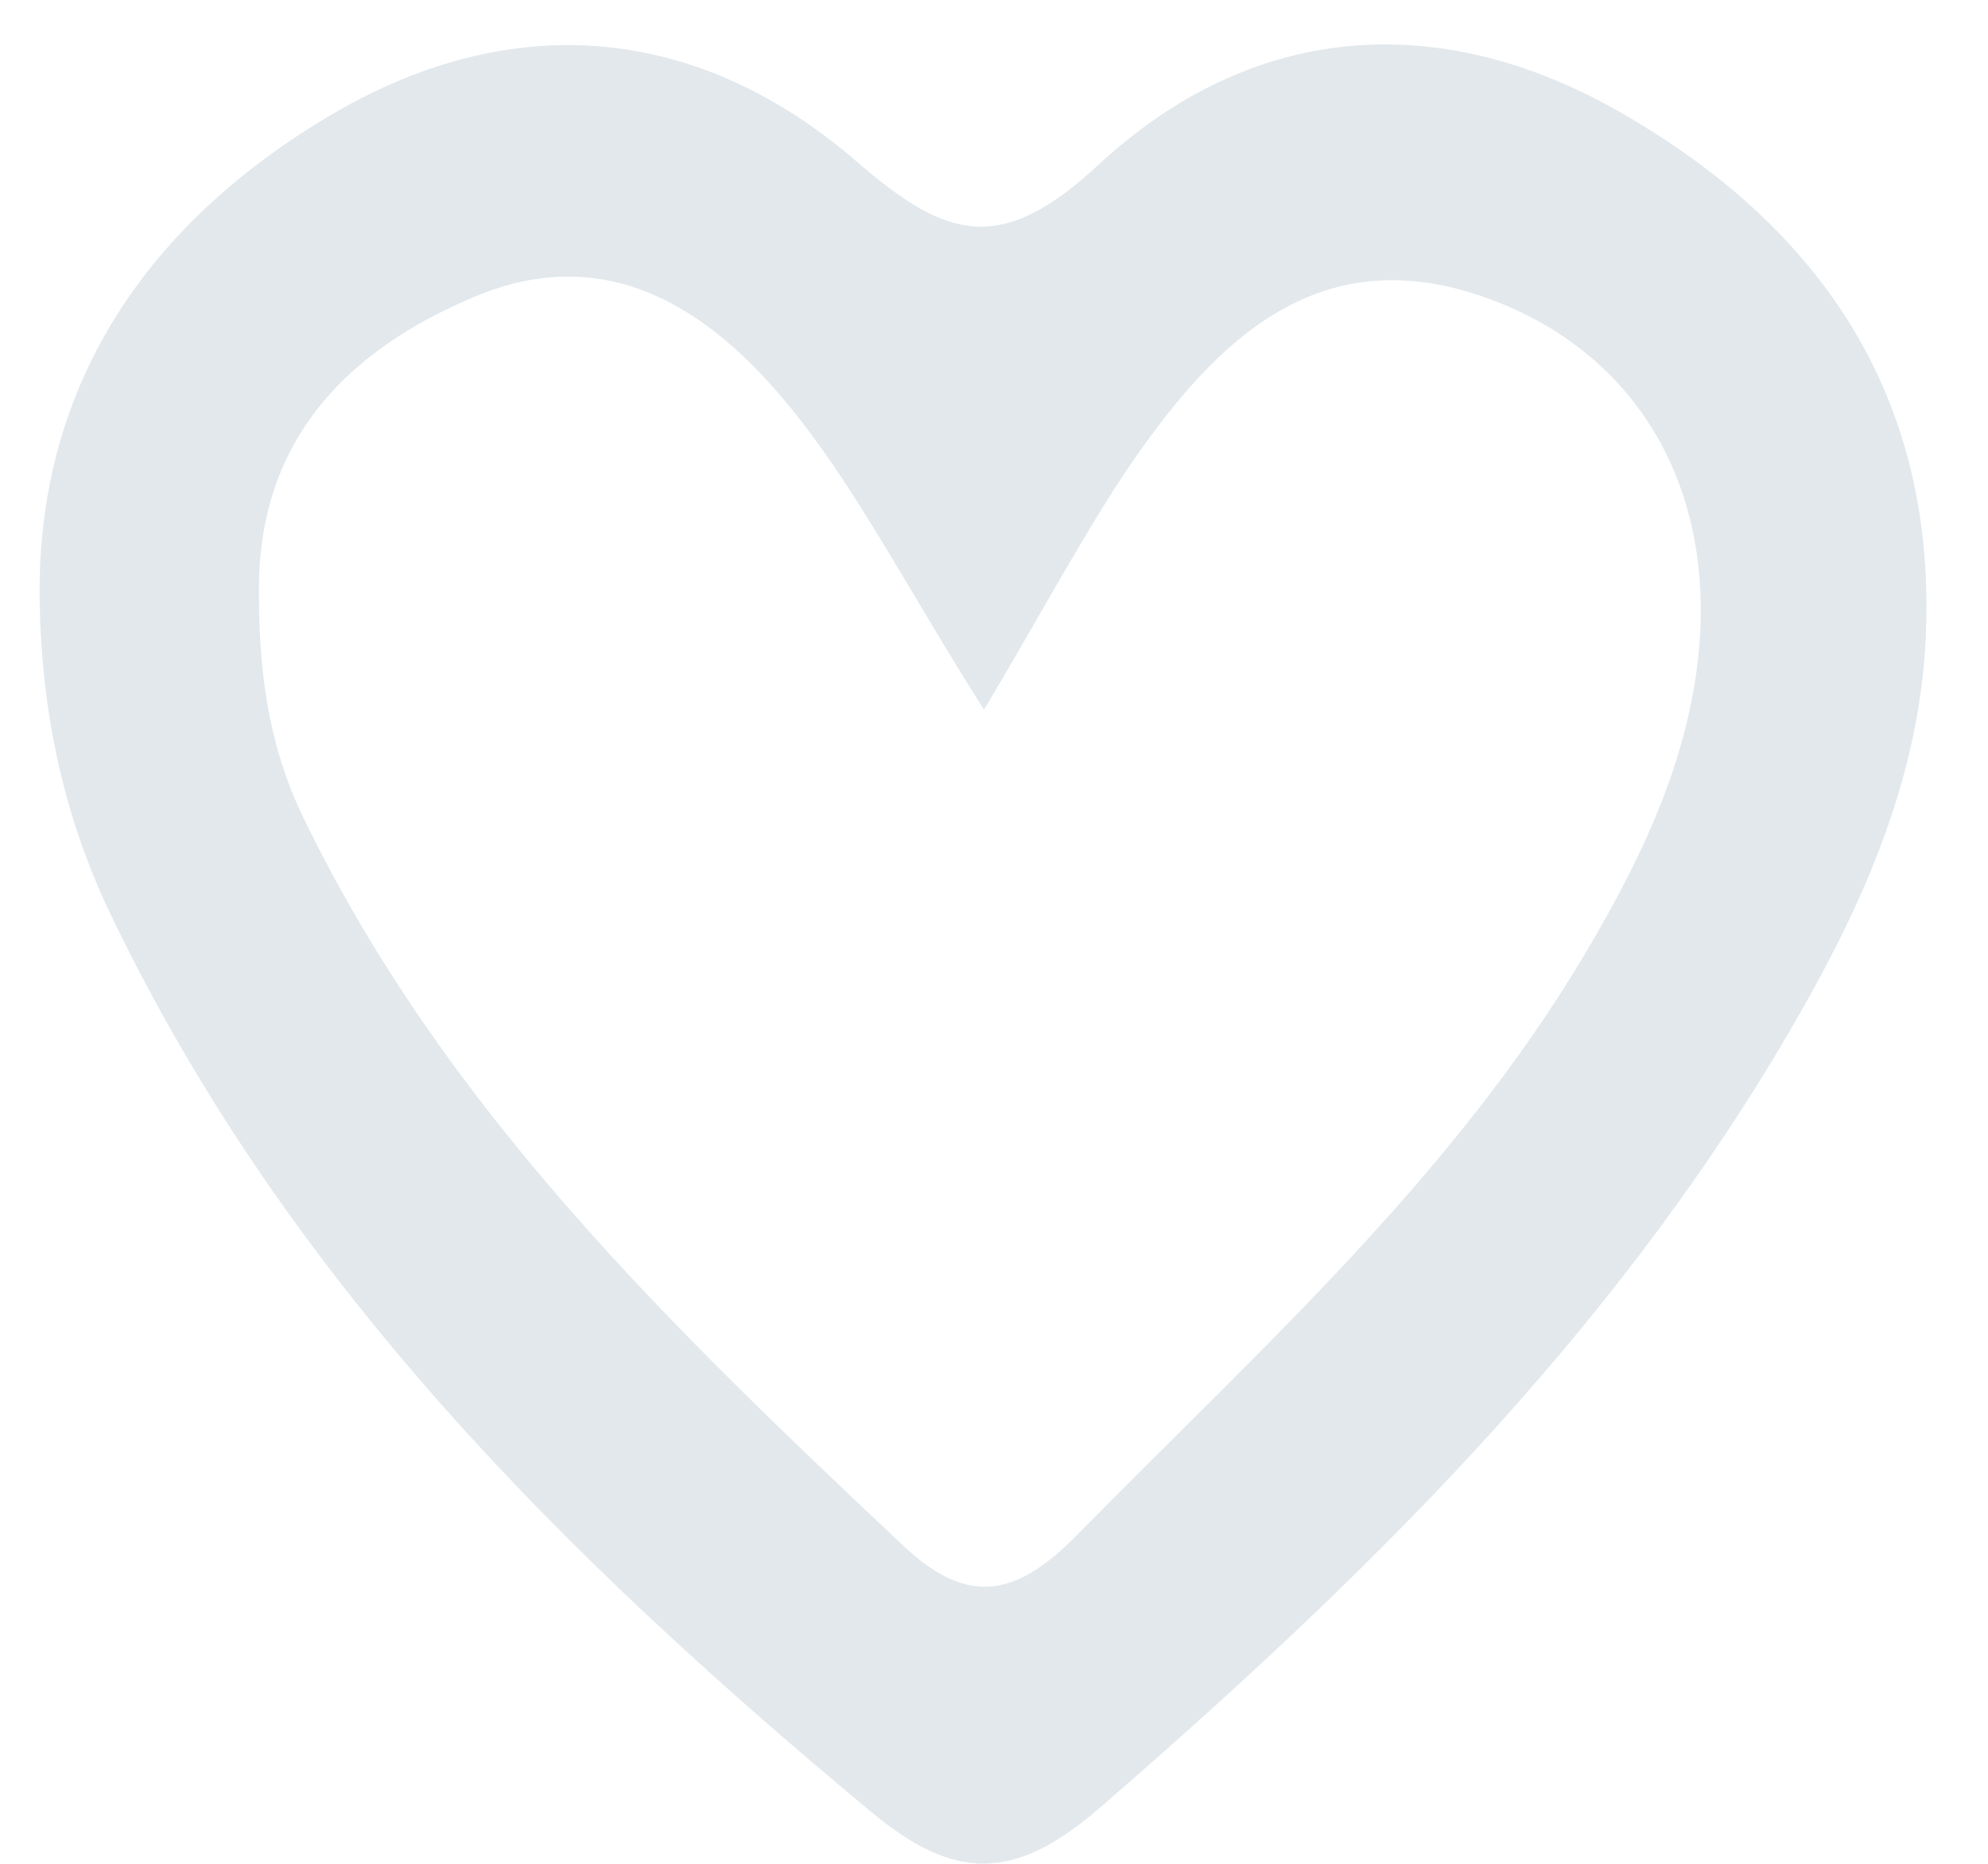
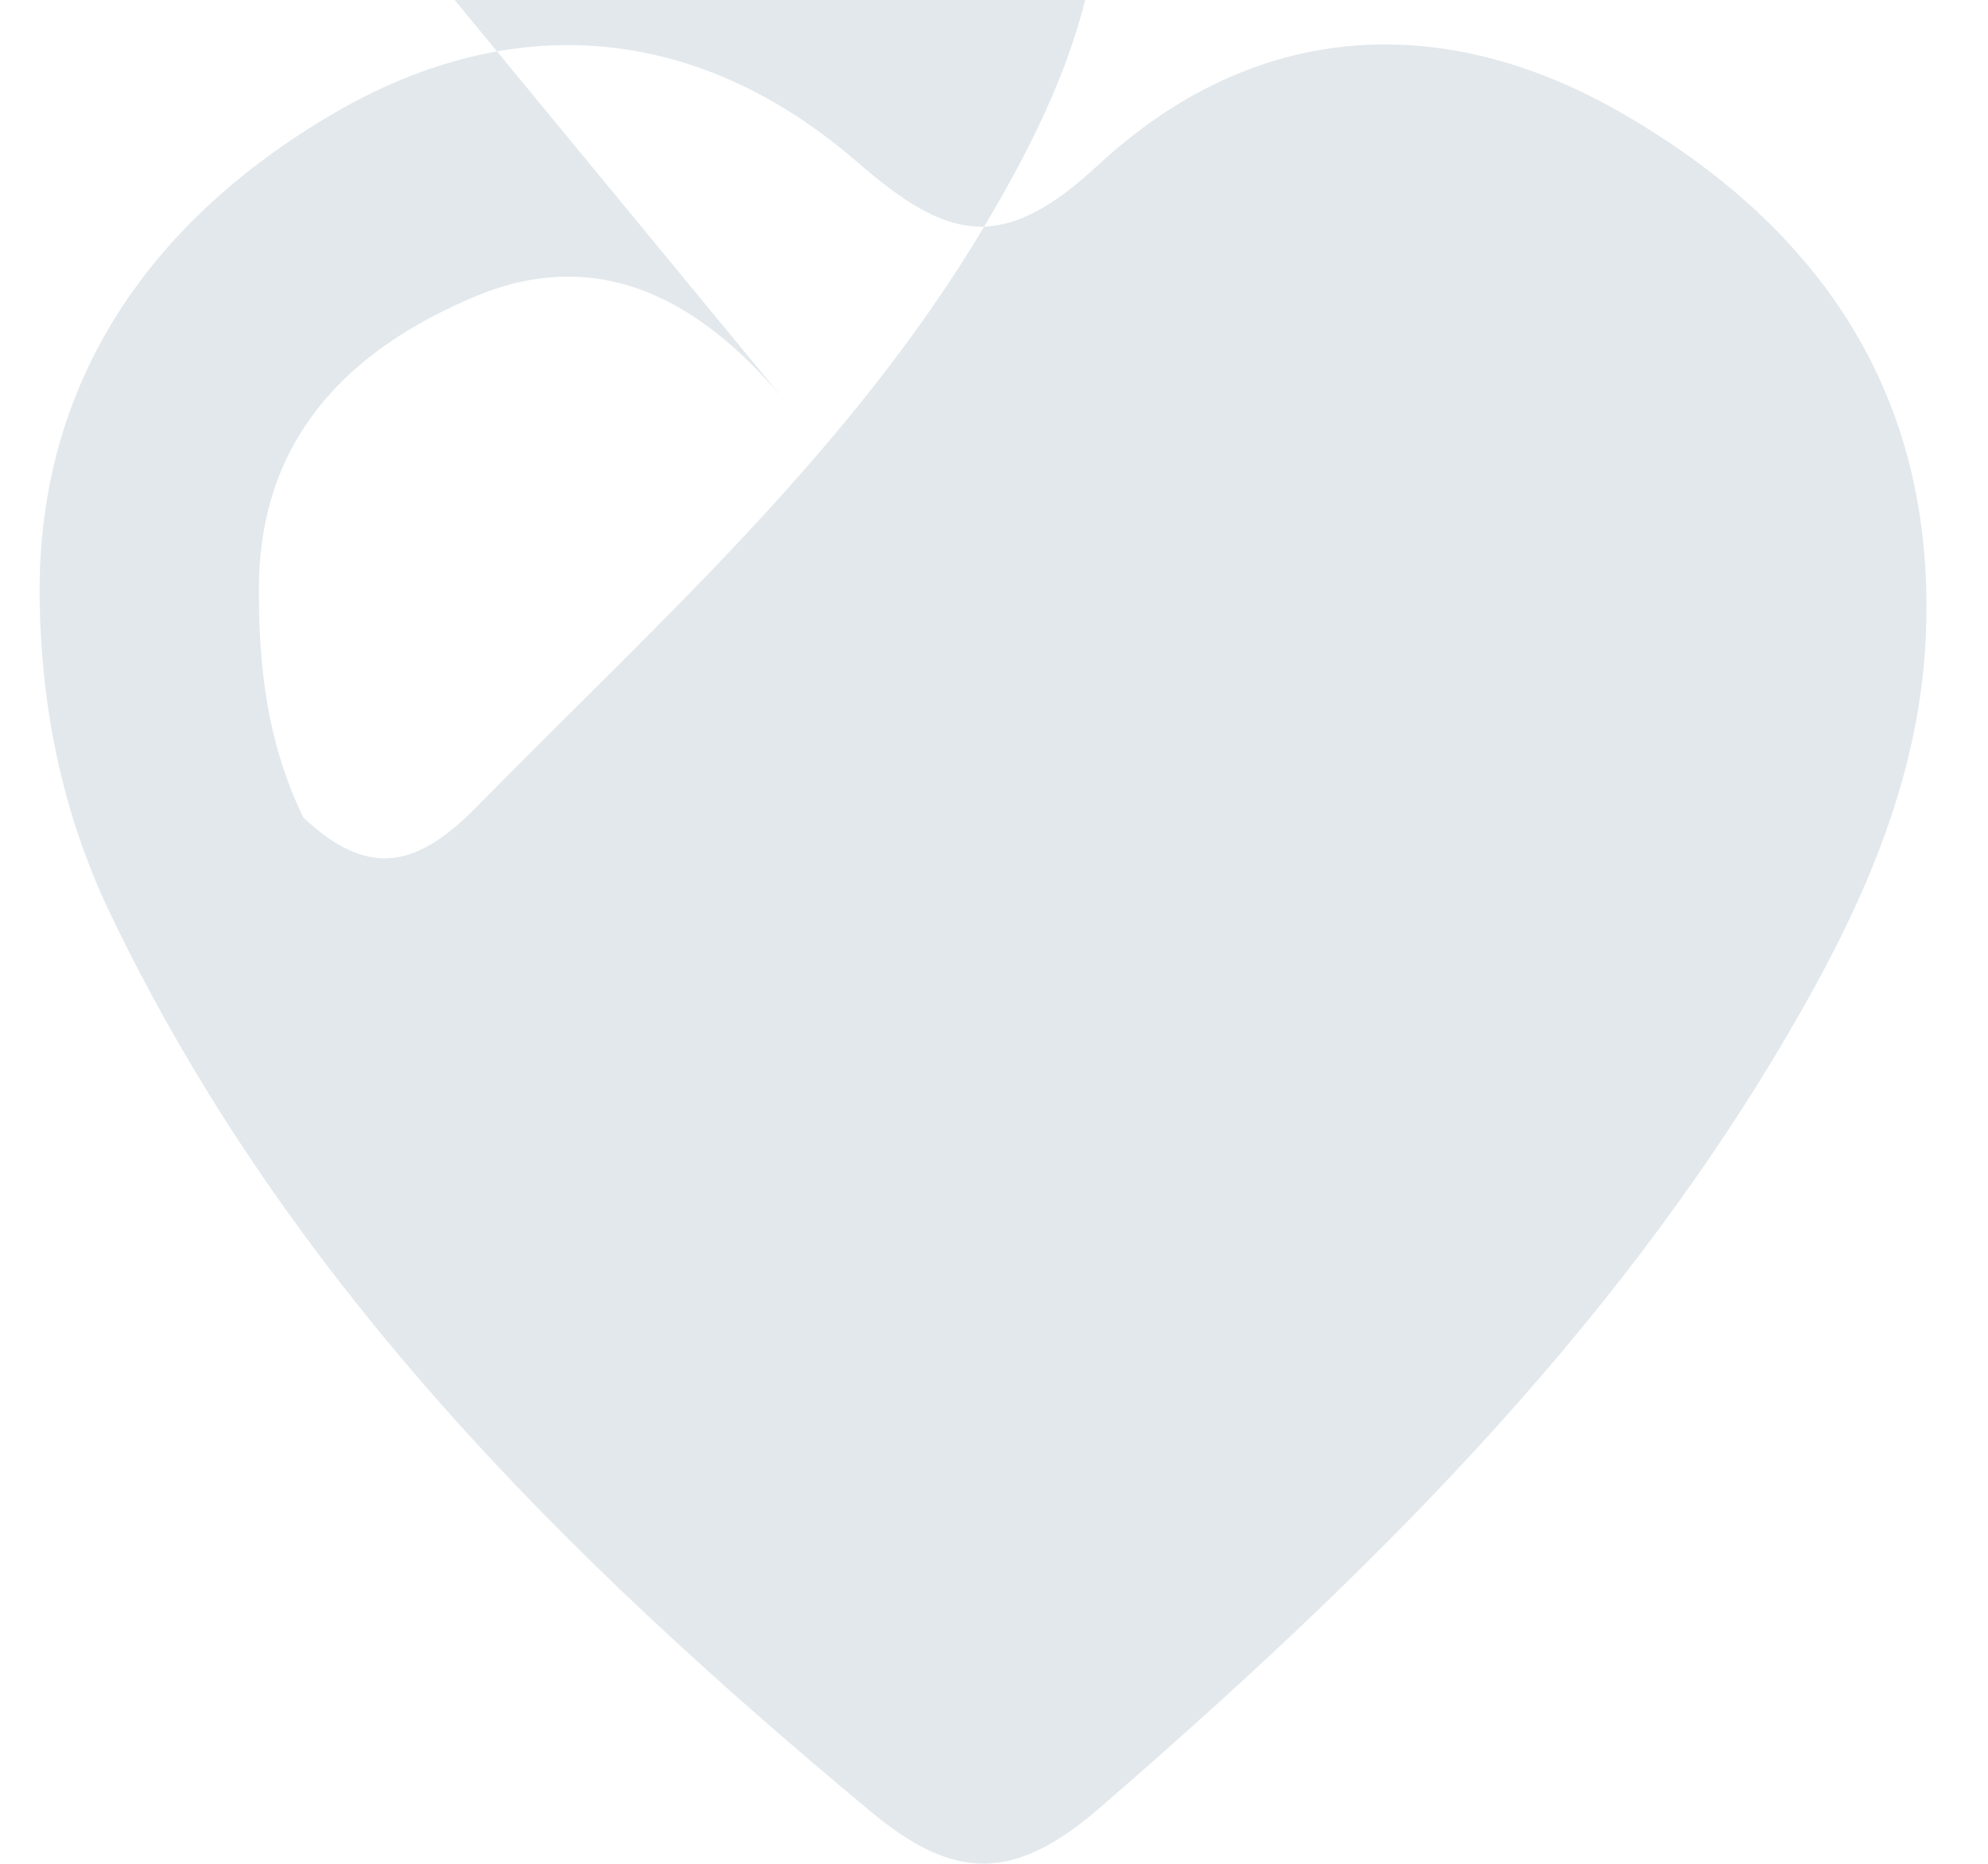
<svg xmlns="http://www.w3.org/2000/svg" id="SVGDoc635107f9bfa08" width="16px" height="15px" version="1.1" viewBox="0 0 16 15" aria-hidden="true">
  <defs>
    <linearGradient class="cerosgradient" data-cerosgradient="true" id="CerosGradient_id7fab8d406" gradientUnits="userSpaceOnUse" x1="50%" y1="100%" x2="50%" y2="0%">
      <stop offset="0%" stop-color="#d1d1d1" />
      <stop offset="100%" stop-color="#d1d1d1" />
    </linearGradient>
    <linearGradient />
  </defs>
  <g>
    <g>
-       <path d="M14.383,8.334c-1.432,2.44 -3.415,4.383 -5.536,6.219c-0.691,0.598 -1.173,0.58 -1.836,0.029c-2.469,-2.053 -4.71,-4.278 -6.124,-7.23c-0.394,-0.823 -0.558,-1.681 -0.568,-2.539c-0.021,-1.747 0.9,-3.041 2.359,-3.896c1.458,-0.855 2.948,-0.716 4.22,0.386c0.722,0.625 1.158,0.752 1.941,0.025c1.226,-1.138 2.728,-1.27 4.206,-0.422c1.552,0.891 2.491,2.199 2.459,4.066c-0.017,1.239 -0.511,2.322 -1.121,3.362zM6.332,3.244c-0.629,-0.761 -1.451,-1.303 -2.513,-0.856c-1.022,0.43 -1.73,1.145 -1.735,2.34c-0.003,0.636 0.065,1.249 0.357,1.851c1.137,2.35 2.971,4.111 4.83,5.862c0.54,0.509 0.931,0.388 1.403,-0.093c1.451,-1.477 3.004,-2.859 4.081,-4.669c0.411,-0.692 0.759,-1.4 0.886,-2.189c0.232,-1.45 -0.399,-2.617 -1.645,-3.081c-1.303,-0.484 -2.127,0.244 -2.807,1.2c-0.412,0.579 -0.74,1.216 -1.27,2.103c-0.645,-1.021 -1.04,-1.808 -1.587,-2.468z" fill="#e2e8ec" fill-opacity="1" />
+       <path d="M14.383,8.334c-1.432,2.44 -3.415,4.383 -5.536,6.219c-0.691,0.598 -1.173,0.58 -1.836,0.029c-2.469,-2.053 -4.71,-4.278 -6.124,-7.23c-0.394,-0.823 -0.558,-1.681 -0.568,-2.539c-0.021,-1.747 0.9,-3.041 2.359,-3.896c1.458,-0.855 2.948,-0.716 4.22,0.386c0.722,0.625 1.158,0.752 1.941,0.025c1.226,-1.138 2.728,-1.27 4.206,-0.422c1.552,0.891 2.491,2.199 2.459,4.066c-0.017,1.239 -0.511,2.322 -1.121,3.362zM6.332,3.244c-0.629,-0.761 -1.451,-1.303 -2.513,-0.856c-1.022,0.43 -1.73,1.145 -1.735,2.34c-0.003,0.636 0.065,1.249 0.357,1.851c0.54,0.509 0.931,0.388 1.403,-0.093c1.451,-1.477 3.004,-2.859 4.081,-4.669c0.411,-0.692 0.759,-1.4 0.886,-2.189c0.232,-1.45 -0.399,-2.617 -1.645,-3.081c-1.303,-0.484 -2.127,0.244 -2.807,1.2c-0.412,0.579 -0.74,1.216 -1.27,2.103c-0.645,-1.021 -1.04,-1.808 -1.587,-2.468z" fill="#e2e8ec" fill-opacity="1" />
    </g>
  </g>
</svg>